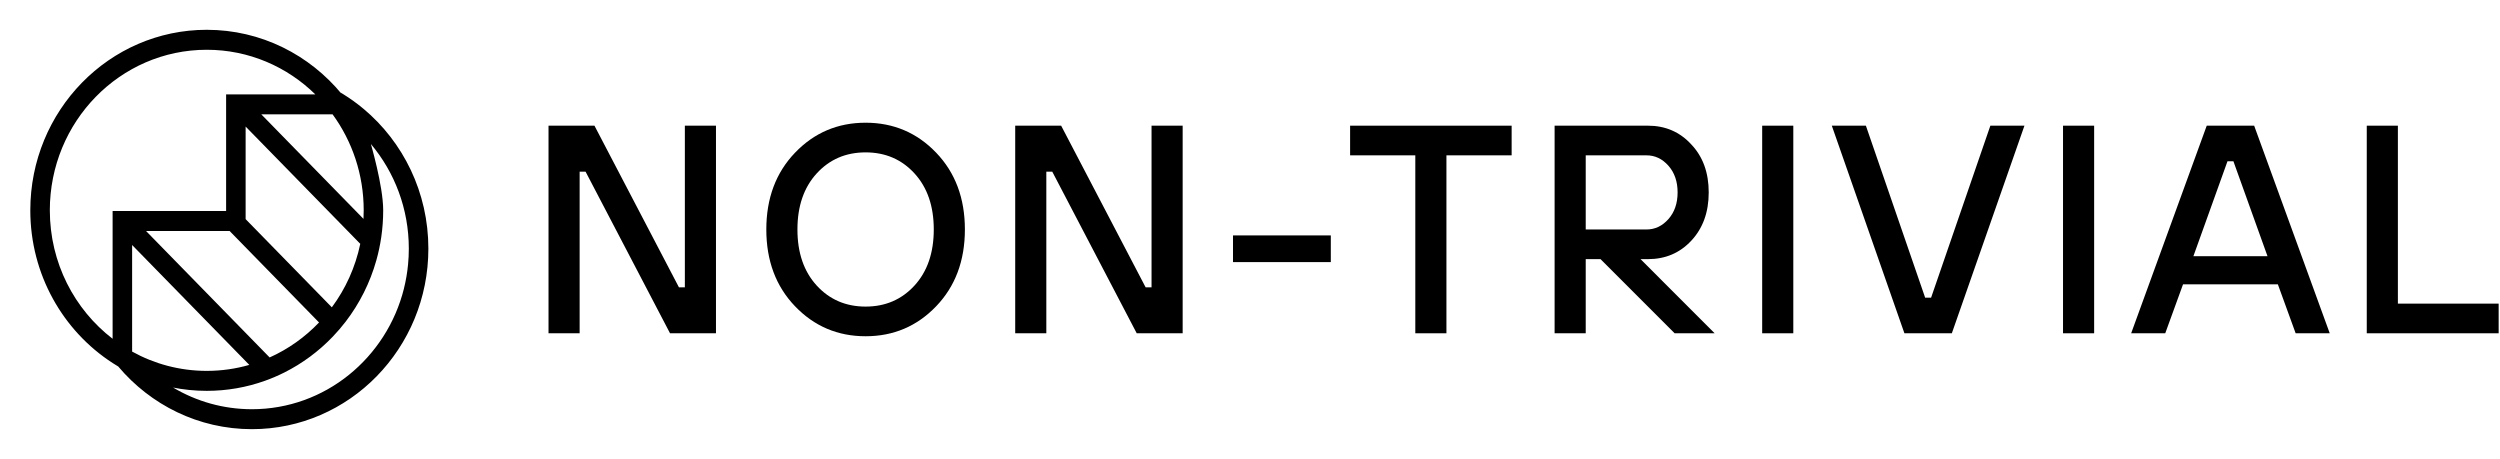
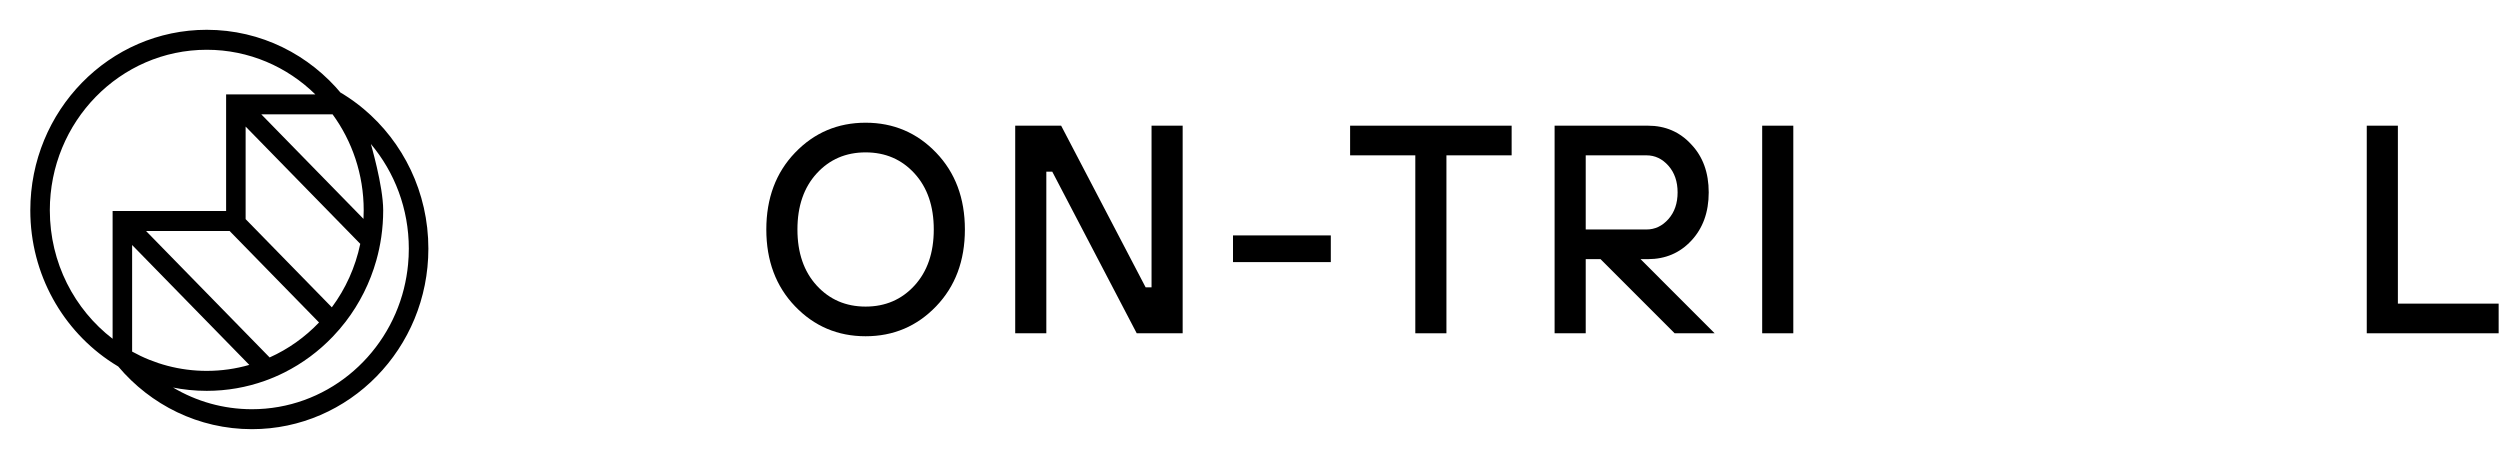
<svg xmlns="http://www.w3.org/2000/svg" width="926" height="170" viewBox="0 0 926 170" fill="none">
  <path d="M134.643 40.307C132.311 38.355 129.838 36.57 127.253 34.956C126.867 34.715 126.485 34.474 126.095 34.246C126.292 34.483 126.49 34.719 126.682 34.956C114.692 20.334 96.699 11.036 76.585 11.036C40.488 11.036 11.225 40.973 11.225 77.902C11.225 101.712 23.392 122.61 41.71 134.456V134.487H41.757C42.477 134.952 43.202 135.403 43.939 135.838C43.892 135.811 43.845 135.785 43.798 135.754C55.784 149.969 73.519 158.964 93.308 158.964C129.405 158.964 158.668 129.027 158.668 92.098C158.668 71.213 149.305 52.565 134.643 40.302V40.307ZM123.193 42.355C130.429 52.271 134.716 64.573 134.716 77.902C134.716 78.967 134.686 80.024 134.635 81.073L96.789 42.355H123.193V42.355ZM54.082 85.555H85.043L118.173 119.444C112.981 124.882 106.778 129.307 99.872 132.399L54.078 85.55L54.082 85.555ZM92.344 135.158C87.332 136.601 82.046 137.373 76.585 137.373C66.579 137.373 57.16 134.785 48.938 130.228V90.752L92.344 135.158V135.158ZM90.98 81.169V46.877L133.443 90.318C131.638 99.01 127.981 106.997 122.91 113.83L90.985 81.169H90.98ZM18.453 77.902C18.457 45.057 44.479 18.435 76.585 18.435C92.189 18.435 106.354 24.724 116.797 34.961H83.752V78.16H41.71V125.483C27.589 114.632 18.457 97.361 18.457 77.902H18.453ZM149.626 106.874C143.205 132.575 120.423 151.574 93.304 151.574C82.676 151.574 72.713 148.657 64.139 143.561C63.998 143.535 63.856 143.5 63.715 143.473C67.873 144.324 72.178 144.771 76.58 144.771C84.121 144.771 91.362 143.46 98.101 141.057C100.575 140.175 102.984 139.145 105.312 137.974C112.029 134.605 118.1 130.088 123.279 124.676C124.968 122.908 126.567 121.053 128.059 119.106C133.16 112.444 137.053 104.764 139.398 96.418C140.182 93.625 140.795 90.756 141.22 87.822C141.691 84.585 141.936 81.274 141.936 77.906C141.936 68.705 137.207 52.885 137.387 53.35C146.137 63.758 151.427 77.301 151.427 92.107C151.427 94.09 151.328 96.046 151.144 97.98C150.853 101.019 150.338 103.993 149.618 106.878L149.626 106.874Z" fill="black" />
-   <path d="M203.171 123.447V46.552H220.187L251.475 106.421H253.67V46.552H265.197V123.447H248.181L216.894 63.579H214.698V123.447H203.171Z" fill="black" />
  <path d="M346.747 113.451C339.648 120.848 330.938 124.546 320.619 124.546C310.3 124.546 301.591 120.848 294.491 113.451C287.392 106.054 283.843 96.571 283.843 85C283.843 73.429 287.392 63.945 294.491 56.549C301.591 49.152 310.3 45.454 320.619 45.454C330.938 45.454 339.648 49.152 346.747 56.549C353.846 63.945 357.395 73.429 357.395 85C357.395 96.571 353.846 106.054 346.747 113.451ZM338.733 64.238C333.976 59.039 327.938 56.439 320.619 56.439C313.3 56.439 307.262 59.039 302.505 64.238C297.748 69.438 295.37 76.358 295.37 85C295.37 93.641 297.748 100.562 302.505 105.762C307.262 110.961 313.3 113.561 320.619 113.561C327.938 113.561 333.976 110.961 338.733 105.762C343.49 100.562 345.869 93.641 345.869 85C345.869 76.358 343.49 69.438 338.733 64.238Z" fill="black" />
  <path d="M376.032 123.447V46.552H393.048L424.336 106.421H426.531V46.552H438.058V123.447H421.042L389.755 63.579H387.559V123.447H376.032Z" fill="black" />
  <path d="M456.704 97.083V87.197H492.931V97.083H456.704Z" fill="black" />
  <path d="M524.232 123.447V57.537H500.08V46.552H559.91V57.537H535.758V123.447H524.232Z" fill="black" />
  <path d="M575.824 123.447V46.552H610.405C616.845 46.552 622.188 48.859 626.433 53.473C630.751 58.013 632.91 63.945 632.91 71.269C632.91 78.592 630.751 84.561 626.433 89.174C622.188 93.715 616.845 95.985 610.405 95.985H607.66L635.105 123.447H620.285L592.84 95.985H587.351V123.447H575.824ZM587.351 85H609.856C613.003 85 615.711 83.718 617.98 81.155C620.248 78.592 621.383 75.296 621.383 71.269C621.383 67.241 620.248 63.945 617.98 61.382C615.711 58.819 613.003 57.537 609.856 57.537H587.351V85Z" fill="black" />
  <path d="M652.713 123.447V46.552H664.24V123.447H652.713Z" fill="black" />
-   <path d="M705.395 123.447L678.499 46.552H691.123L713.079 110.265H715.275L737.231 46.552H749.856L722.96 123.447H705.395Z" fill="black" />
-   <path d="M764.144 123.447V46.552H775.671V123.447H764.144Z" fill="black" />
-   <path d="M789.381 123.447L817.375 46.552H834.94L862.934 123.447H850.309L843.722 105.322H808.593L802.006 123.447H789.381ZM812.435 94.886H839.88L827.255 59.734H825.06L812.435 94.886Z" fill="black" />
  <path d="M876.648 123.447V46.552H888.175V112.462H925.5V123.447H876.648Z" fill="black" />
</svg>